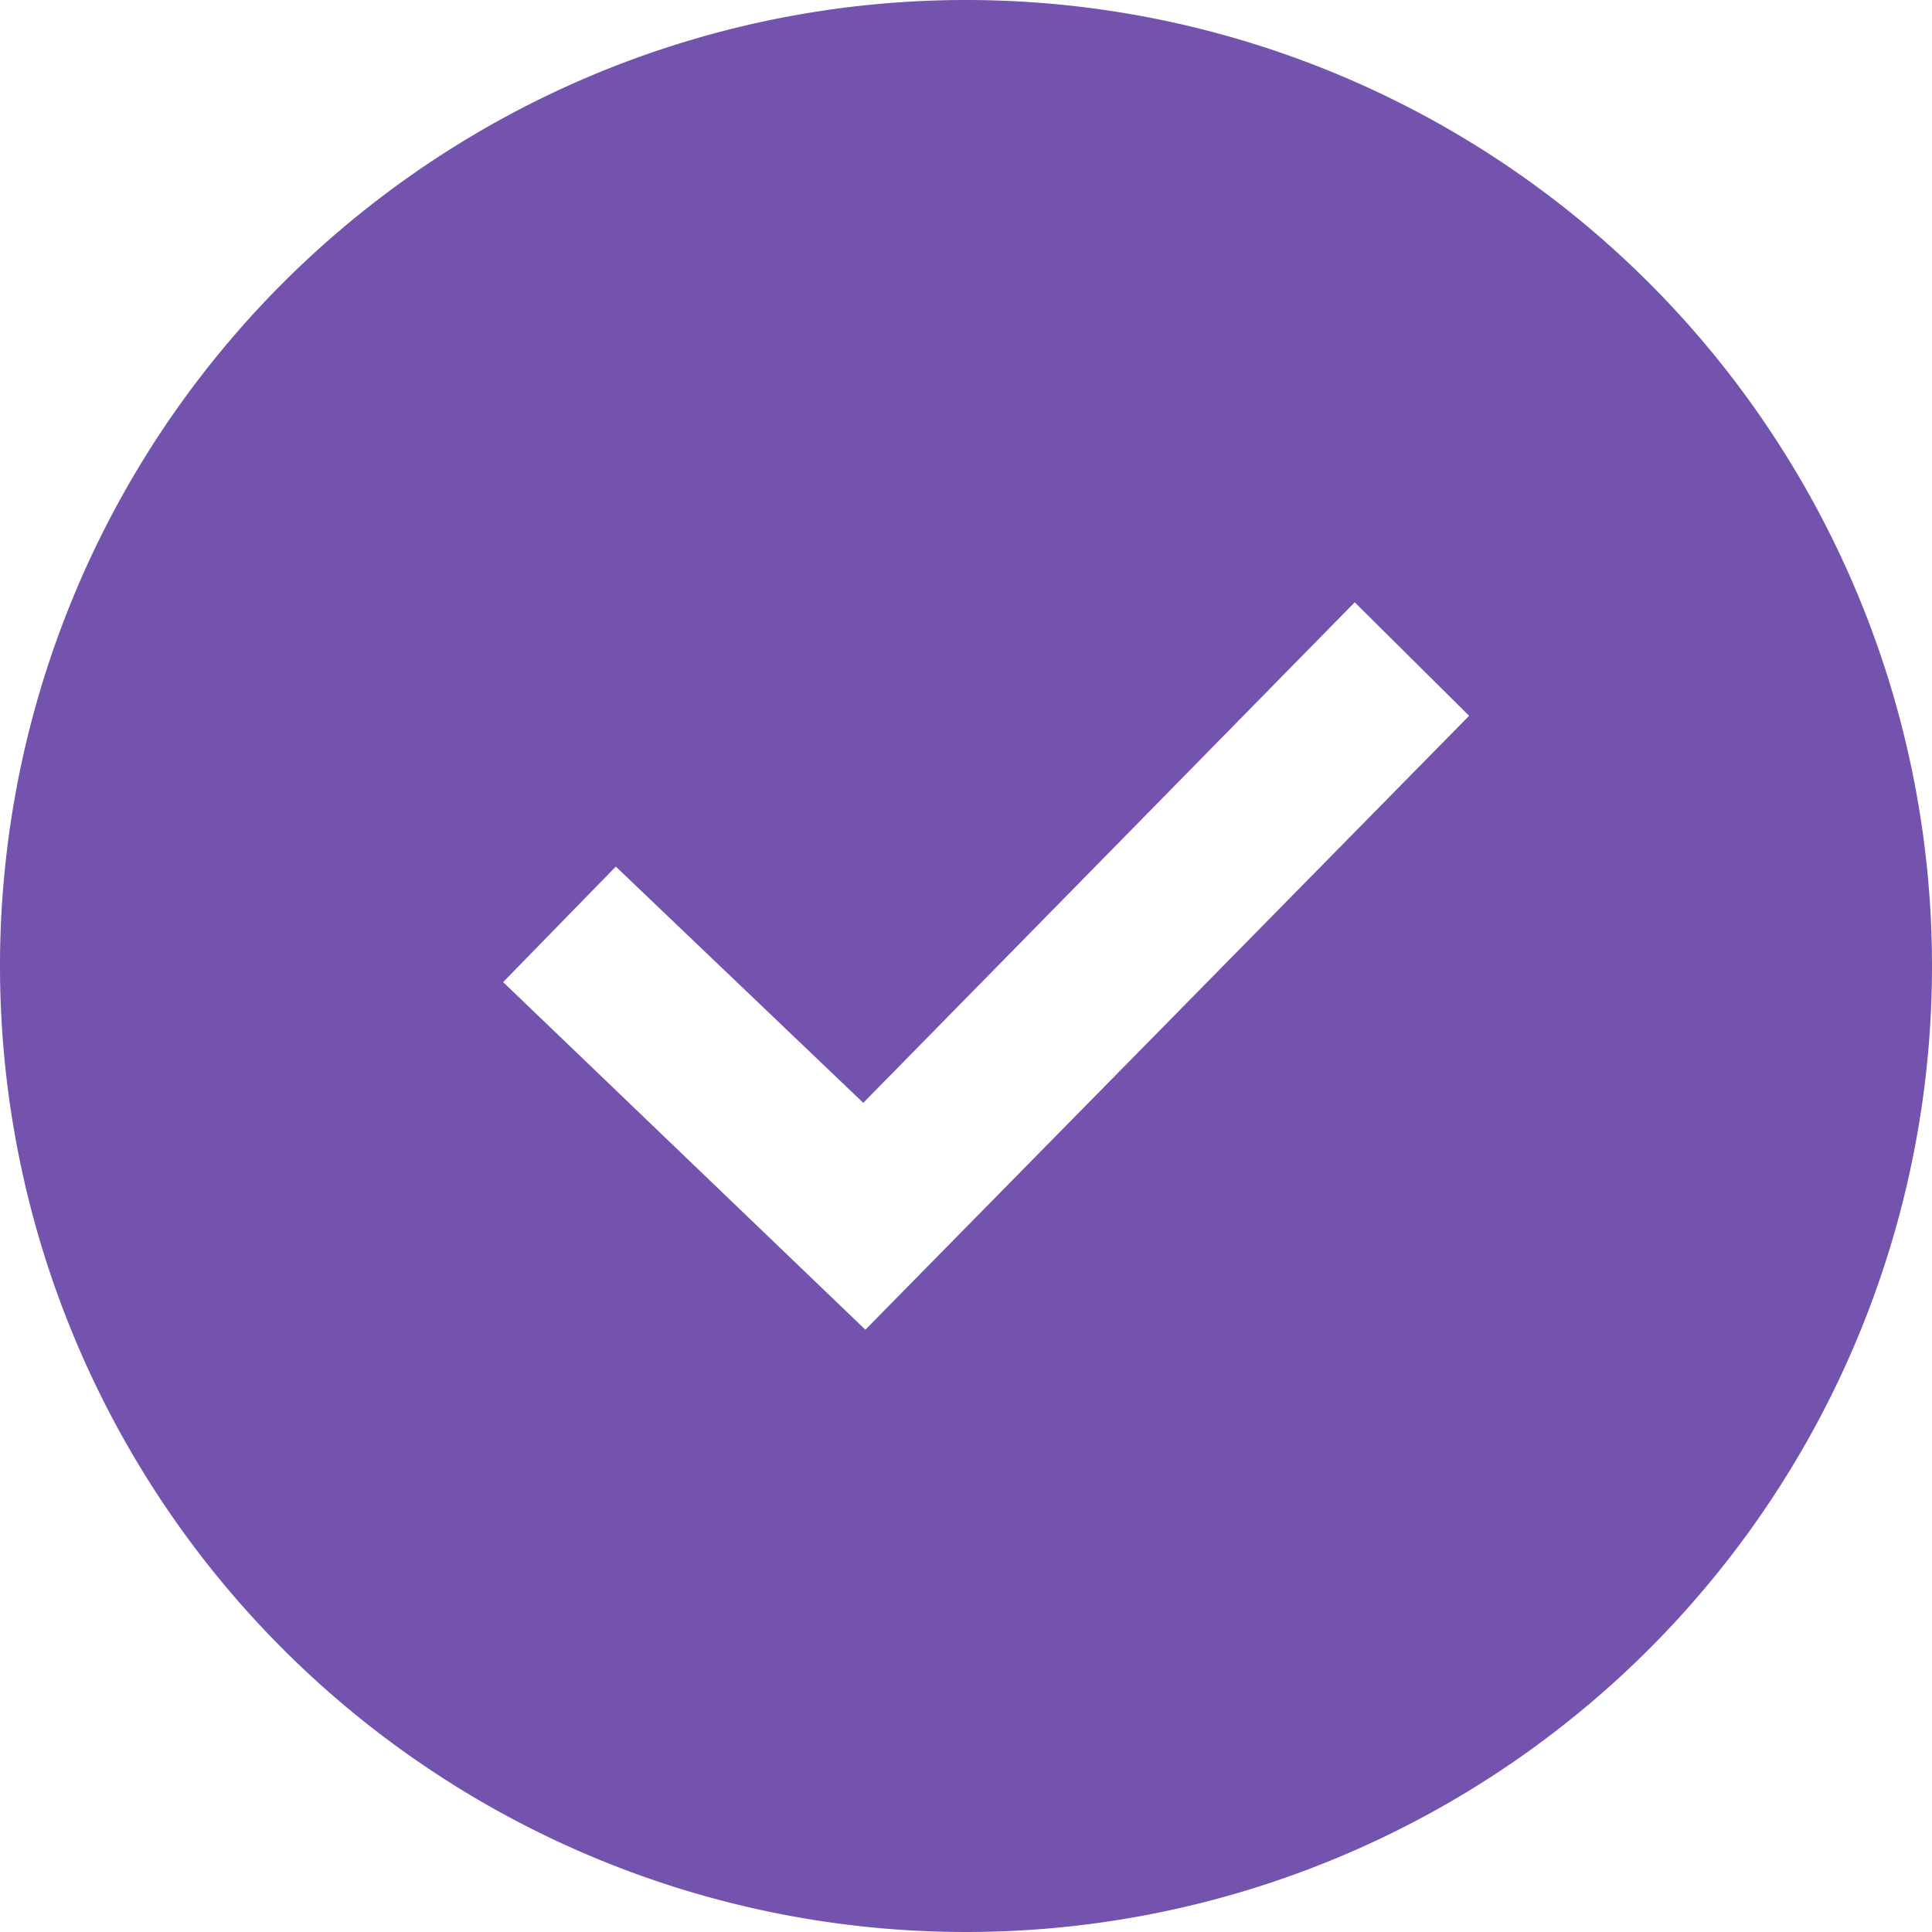
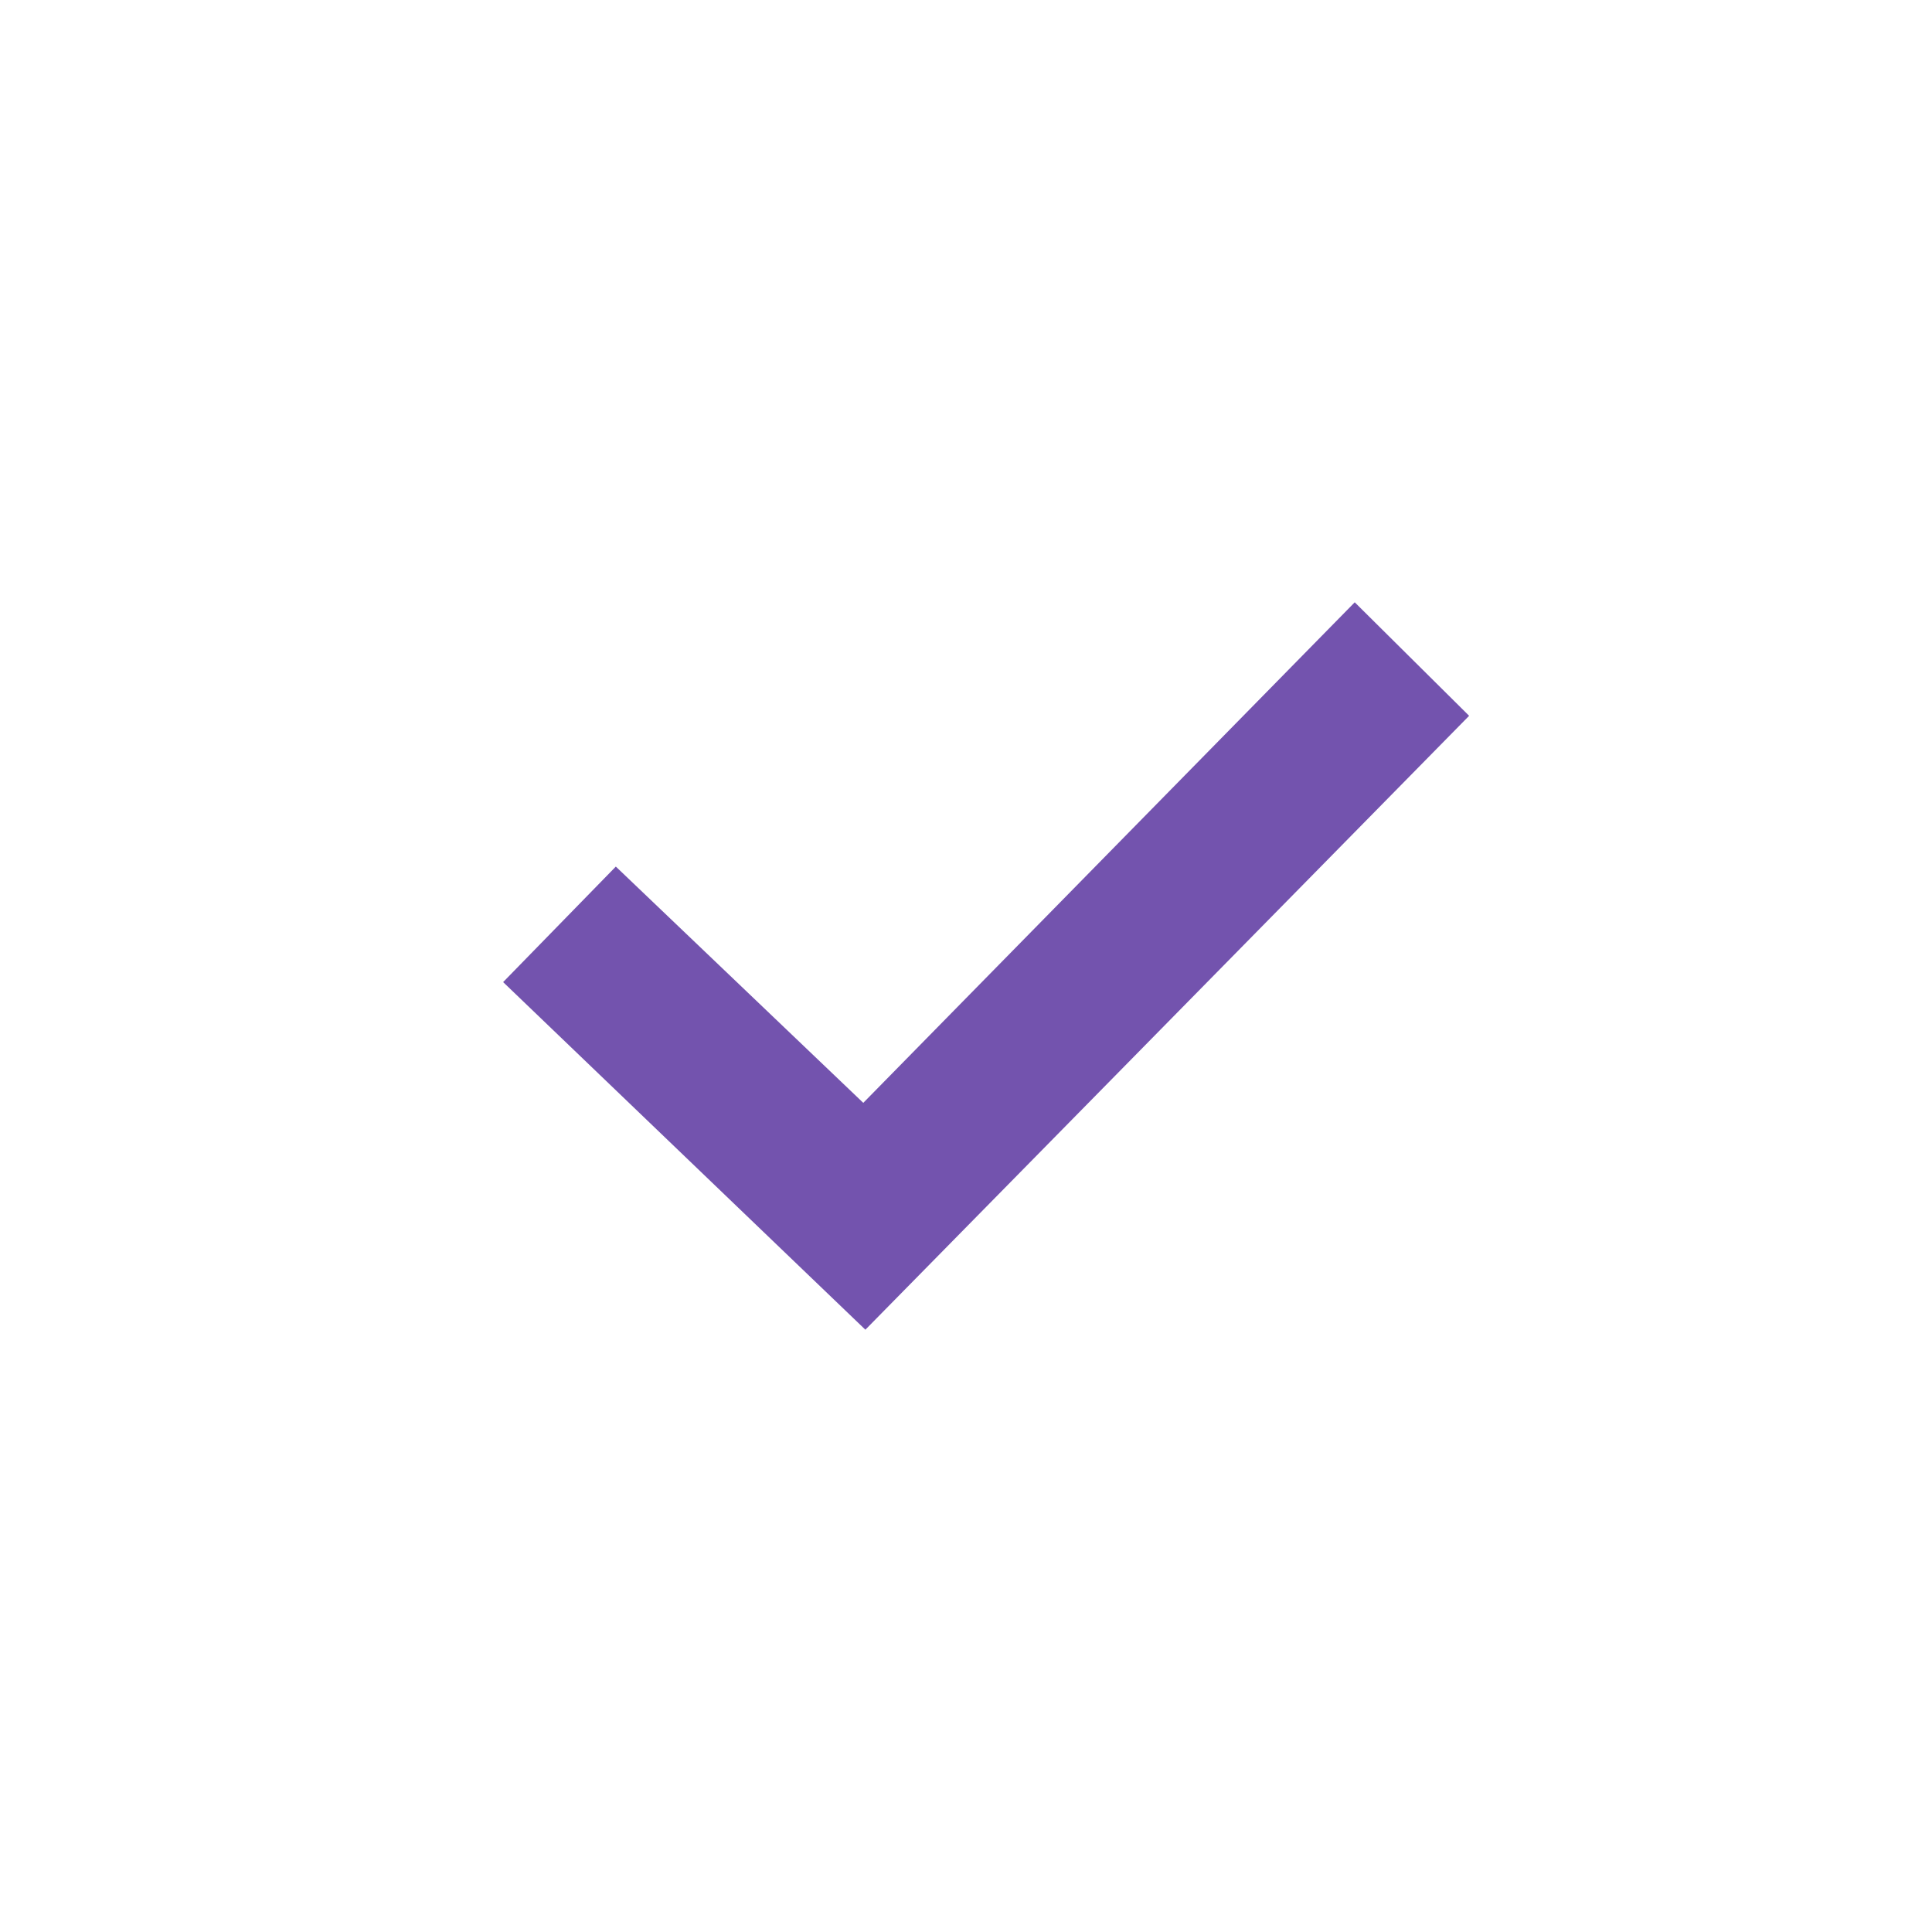
<svg xmlns="http://www.w3.org/2000/svg" width="24" height="24" viewBox="0 0 24 24">
-   <path id="iconmonstr-check-mark-7" d="M12,0A12,12,0,1,0,24,12,12,12,0,0,0,12,0ZM10.75,16.518,6.25,12.2l1.4-1.435L10.724,13.7l6.105-6.218L18.25,8.892Z" fill="#7353ae" />
+   <path id="iconmonstr-check-mark-7" d="M12,0ZM10.75,16.518,6.25,12.2l1.4-1.435L10.724,13.7l6.105-6.218L18.25,8.892Z" fill="#7353ae" />
</svg>